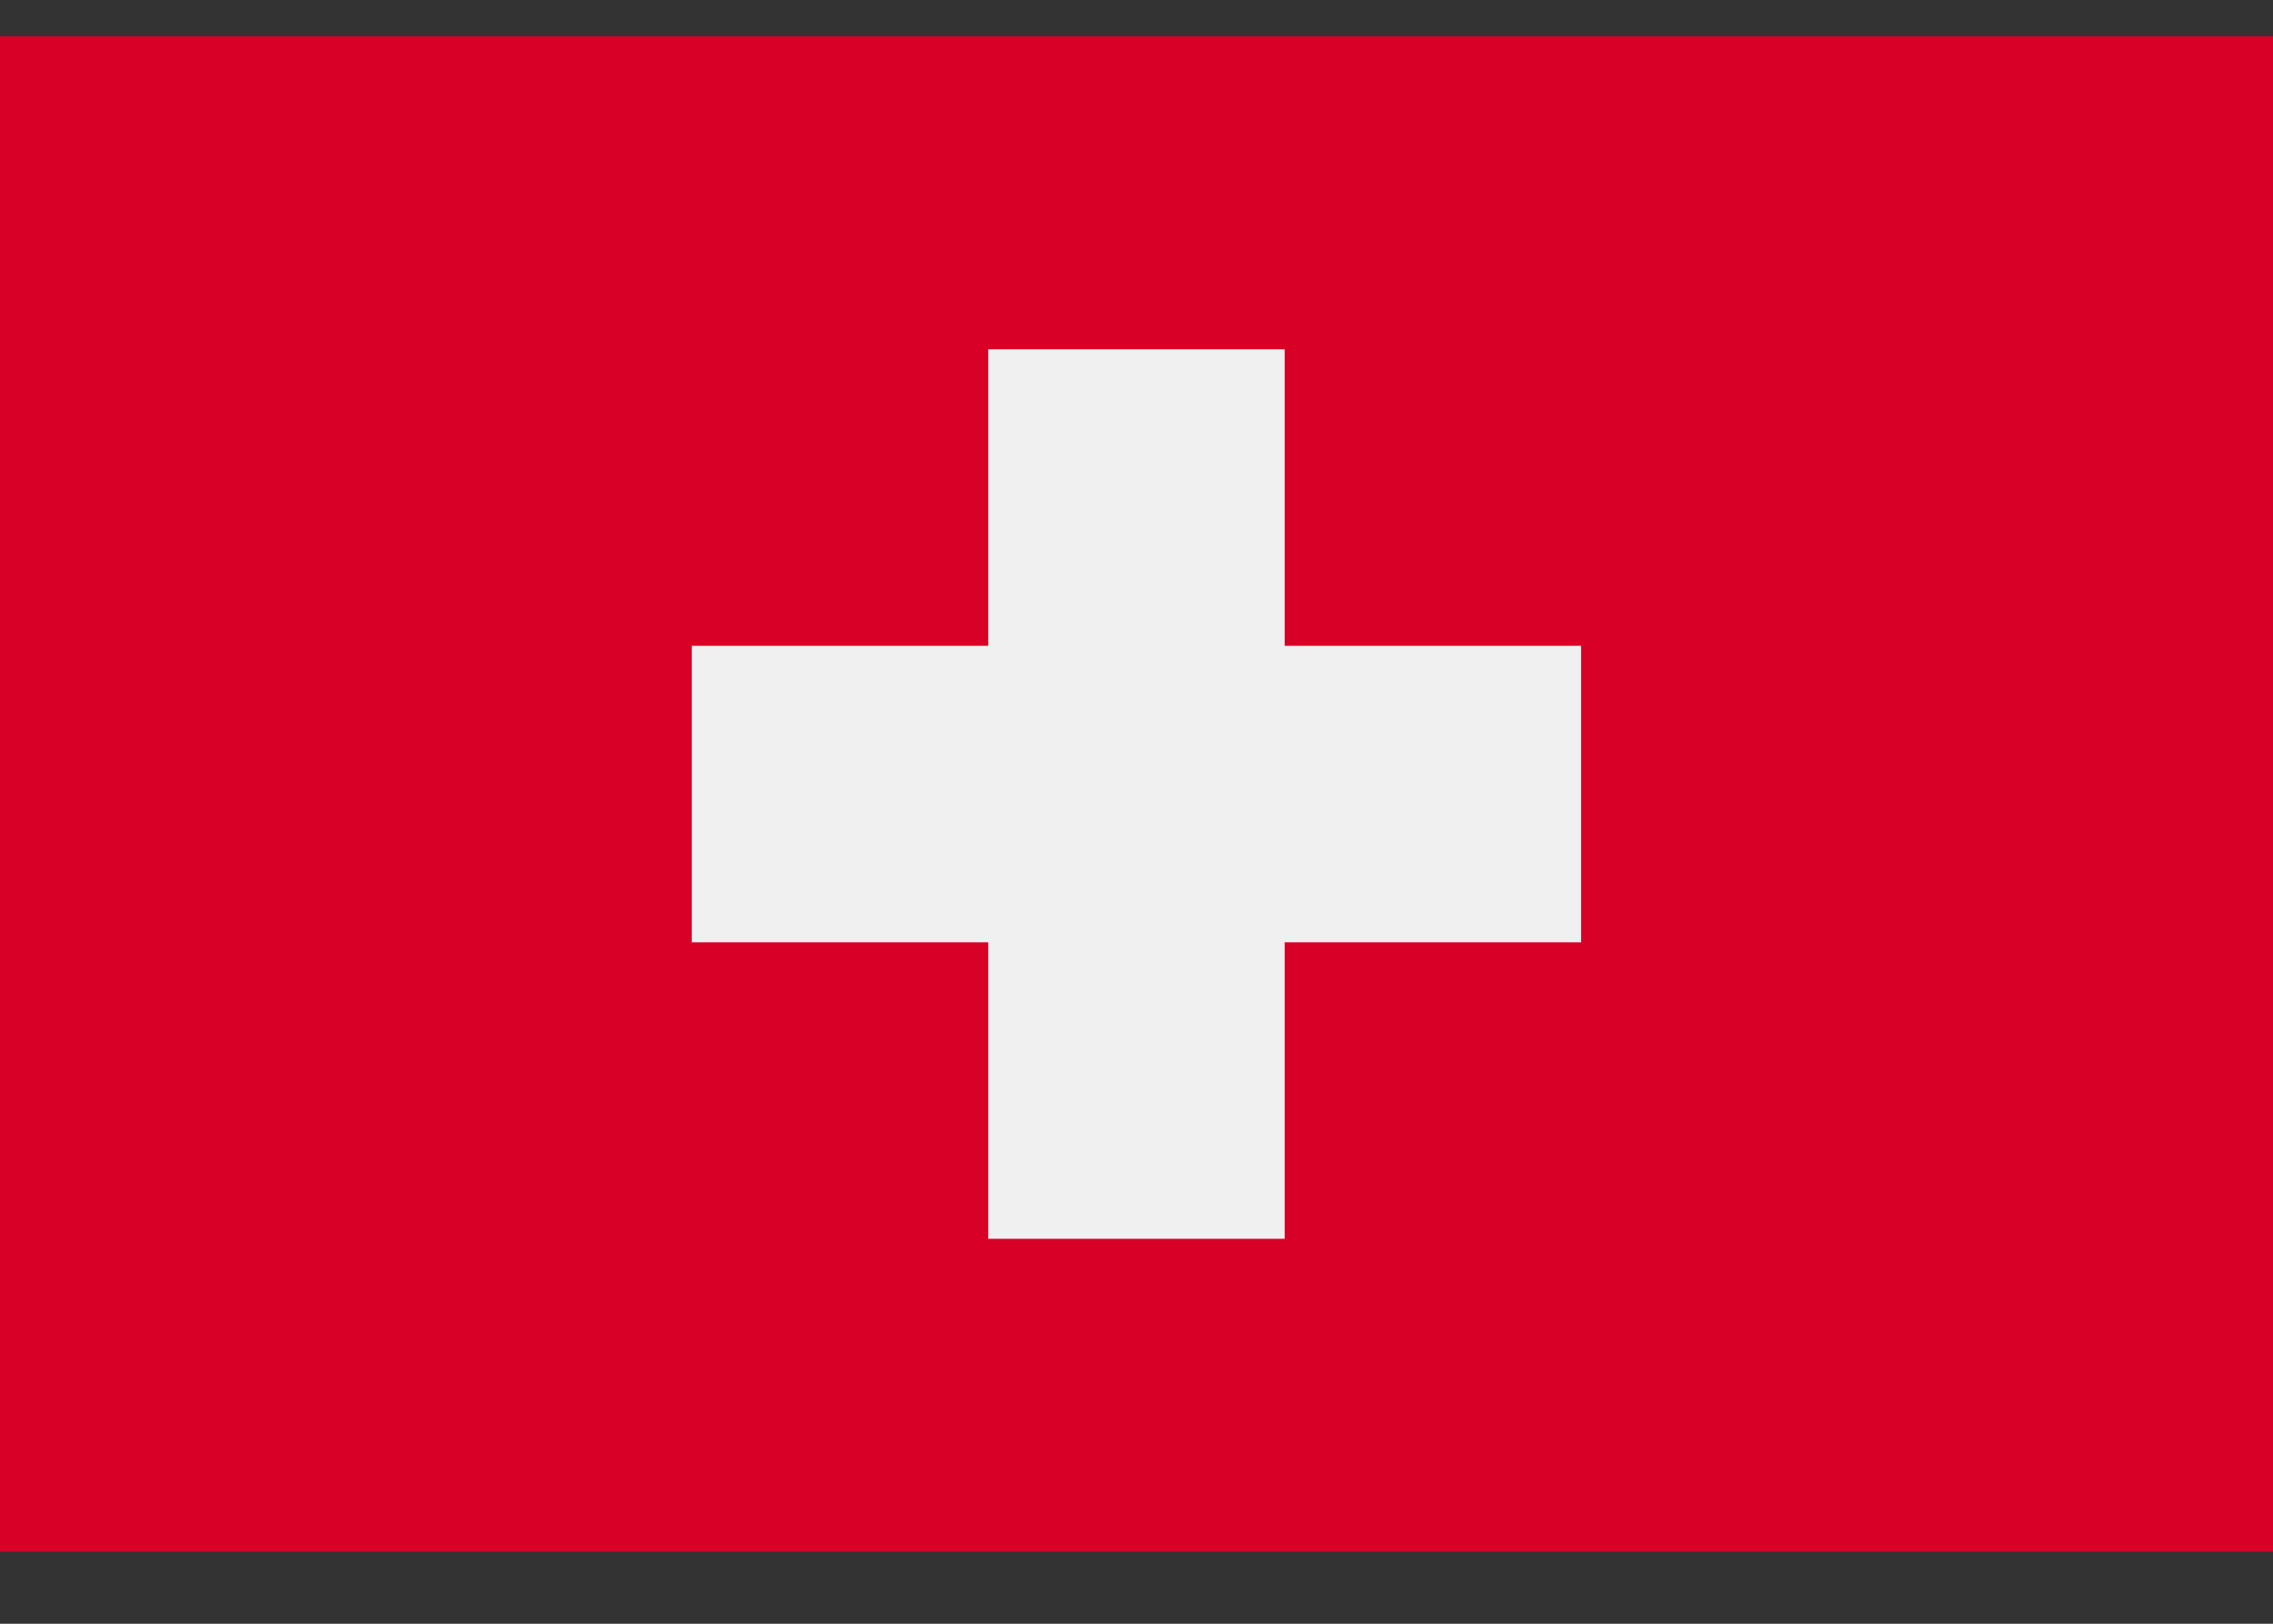
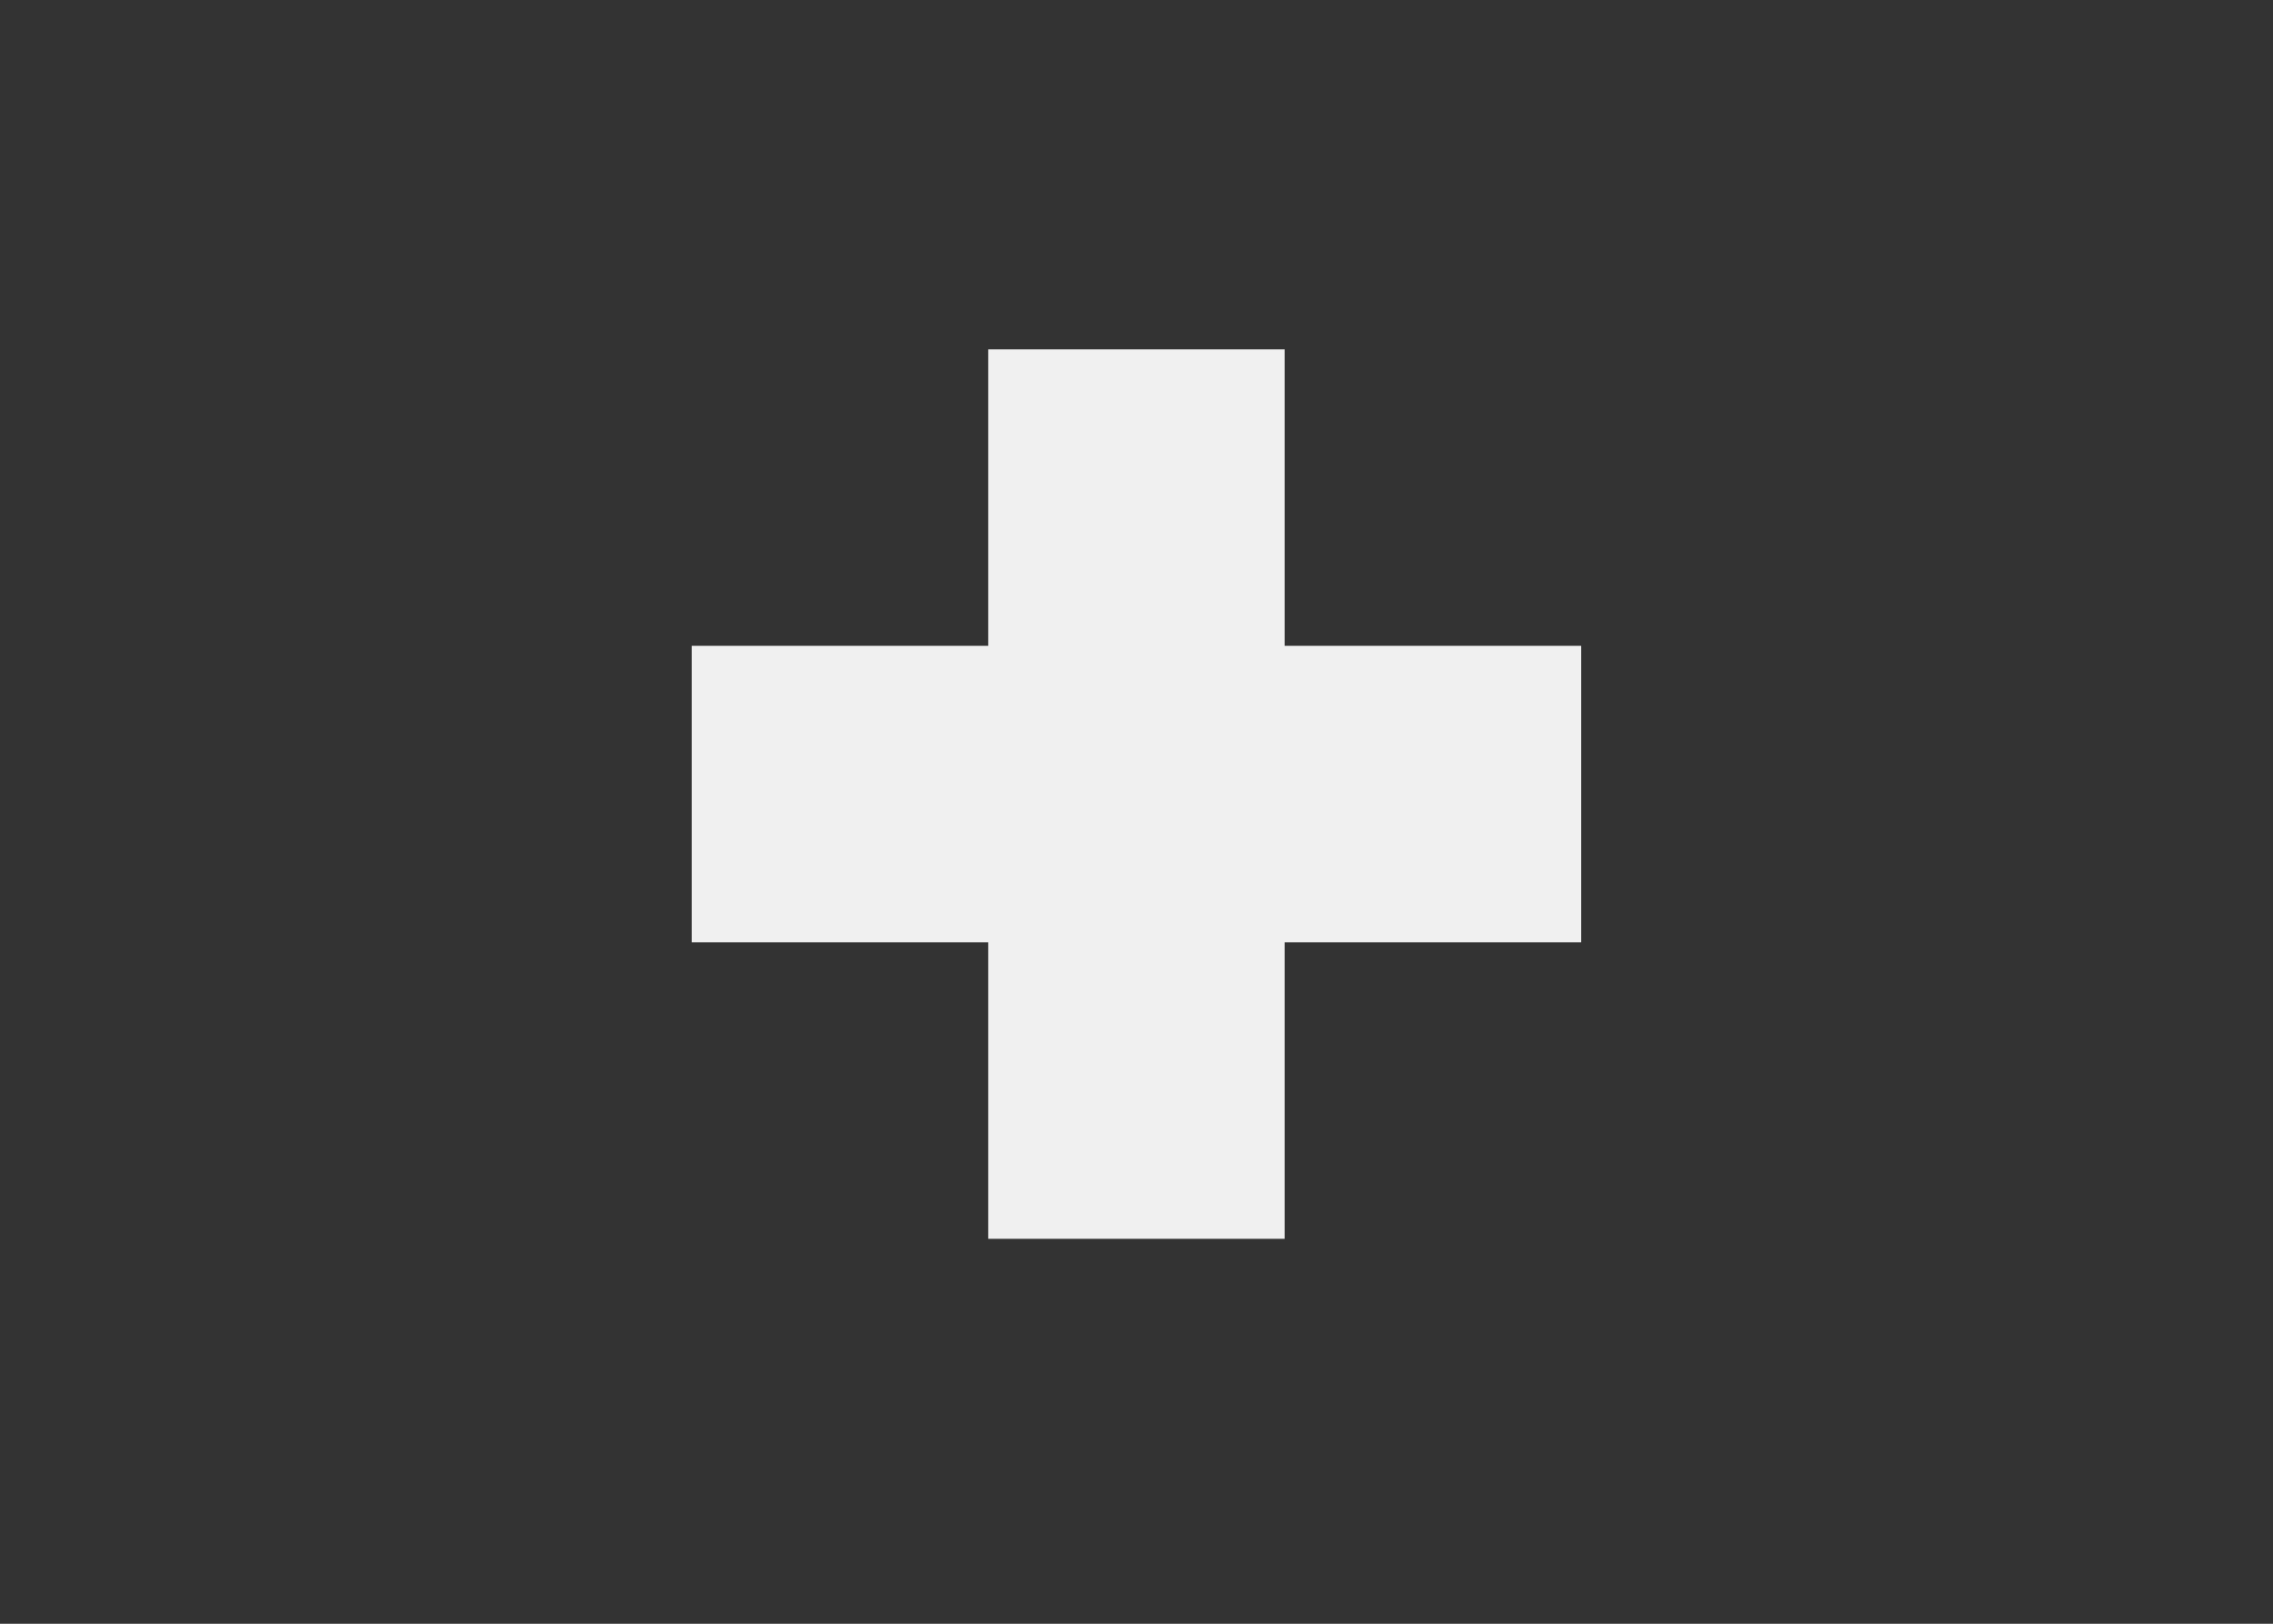
<svg xmlns="http://www.w3.org/2000/svg" width="21" height="15" viewBox="0 0 21 15" fill="none">
  <rect x="0" y="0" width="21" height="15" fill="#333333" stroke="none" />
-   <path d="M21 0.336H0V14.336H21V0.336Z" fill="#D80027" />
  <path d="M14.608 5.966H11.869V3.227H9.13V5.966H6.391V8.705H9.13V11.444H11.869V8.705H14.608V5.966Z" fill="#F0F0F0" />
</svg>